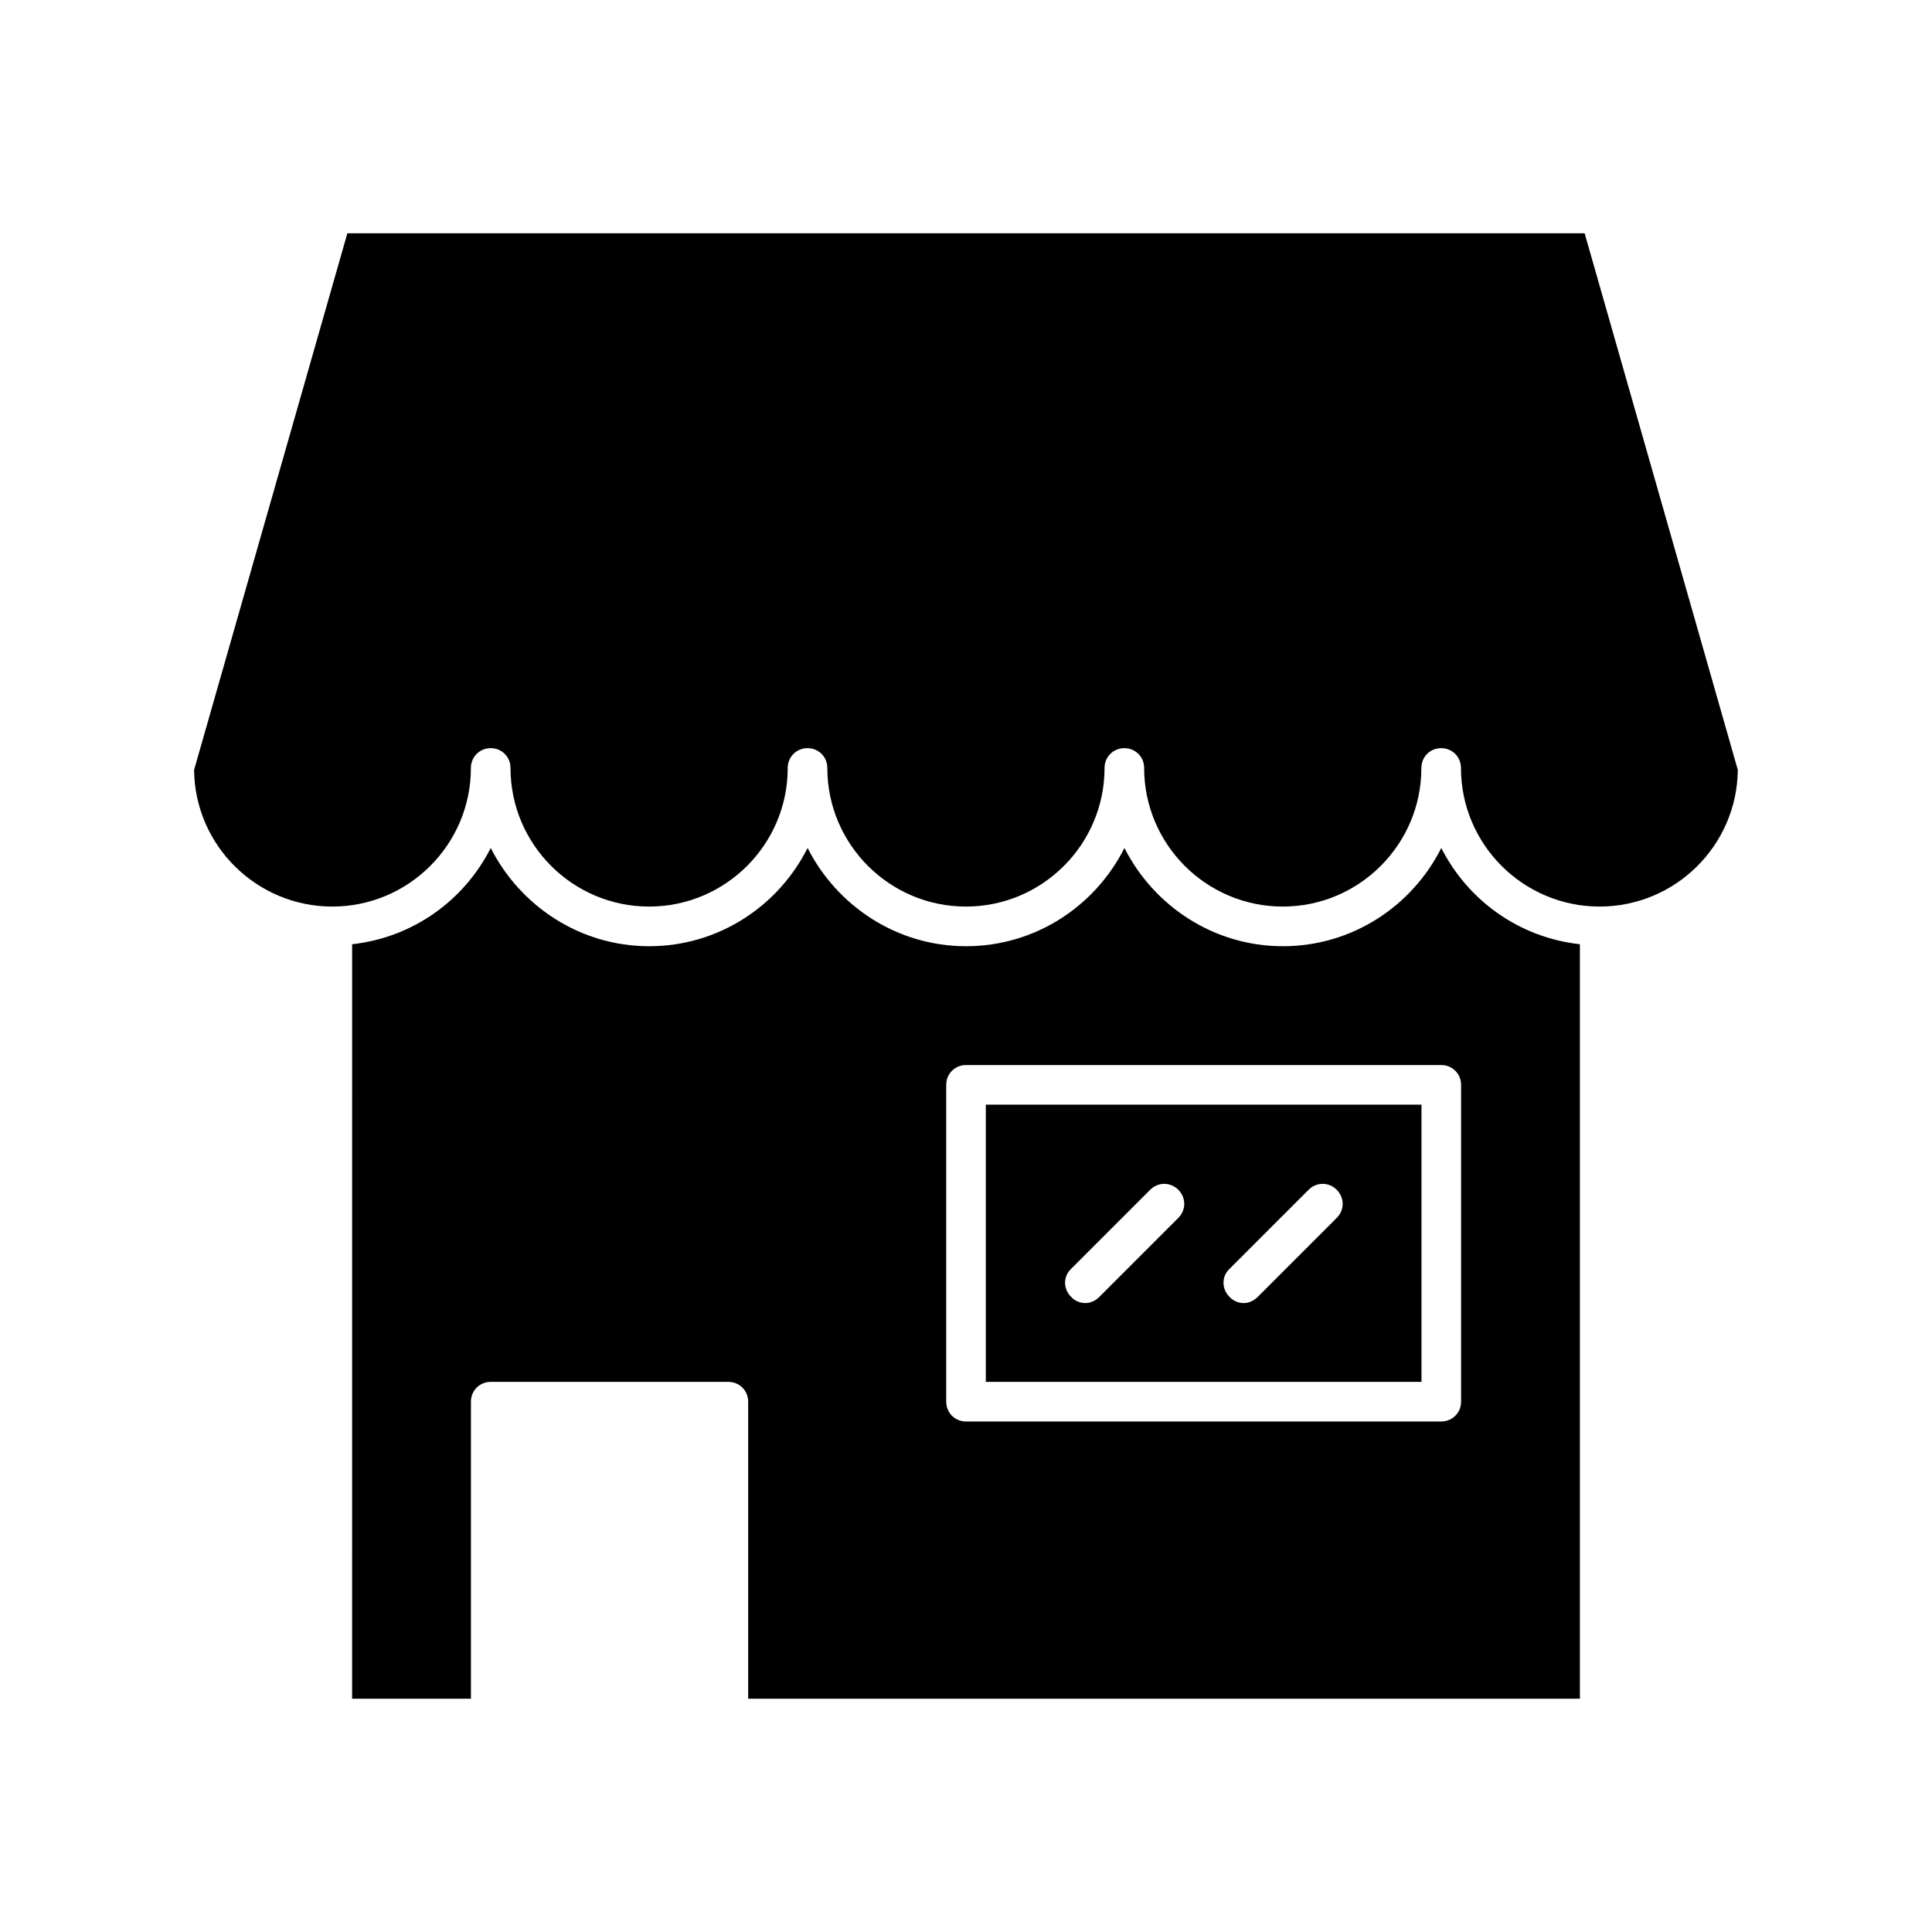
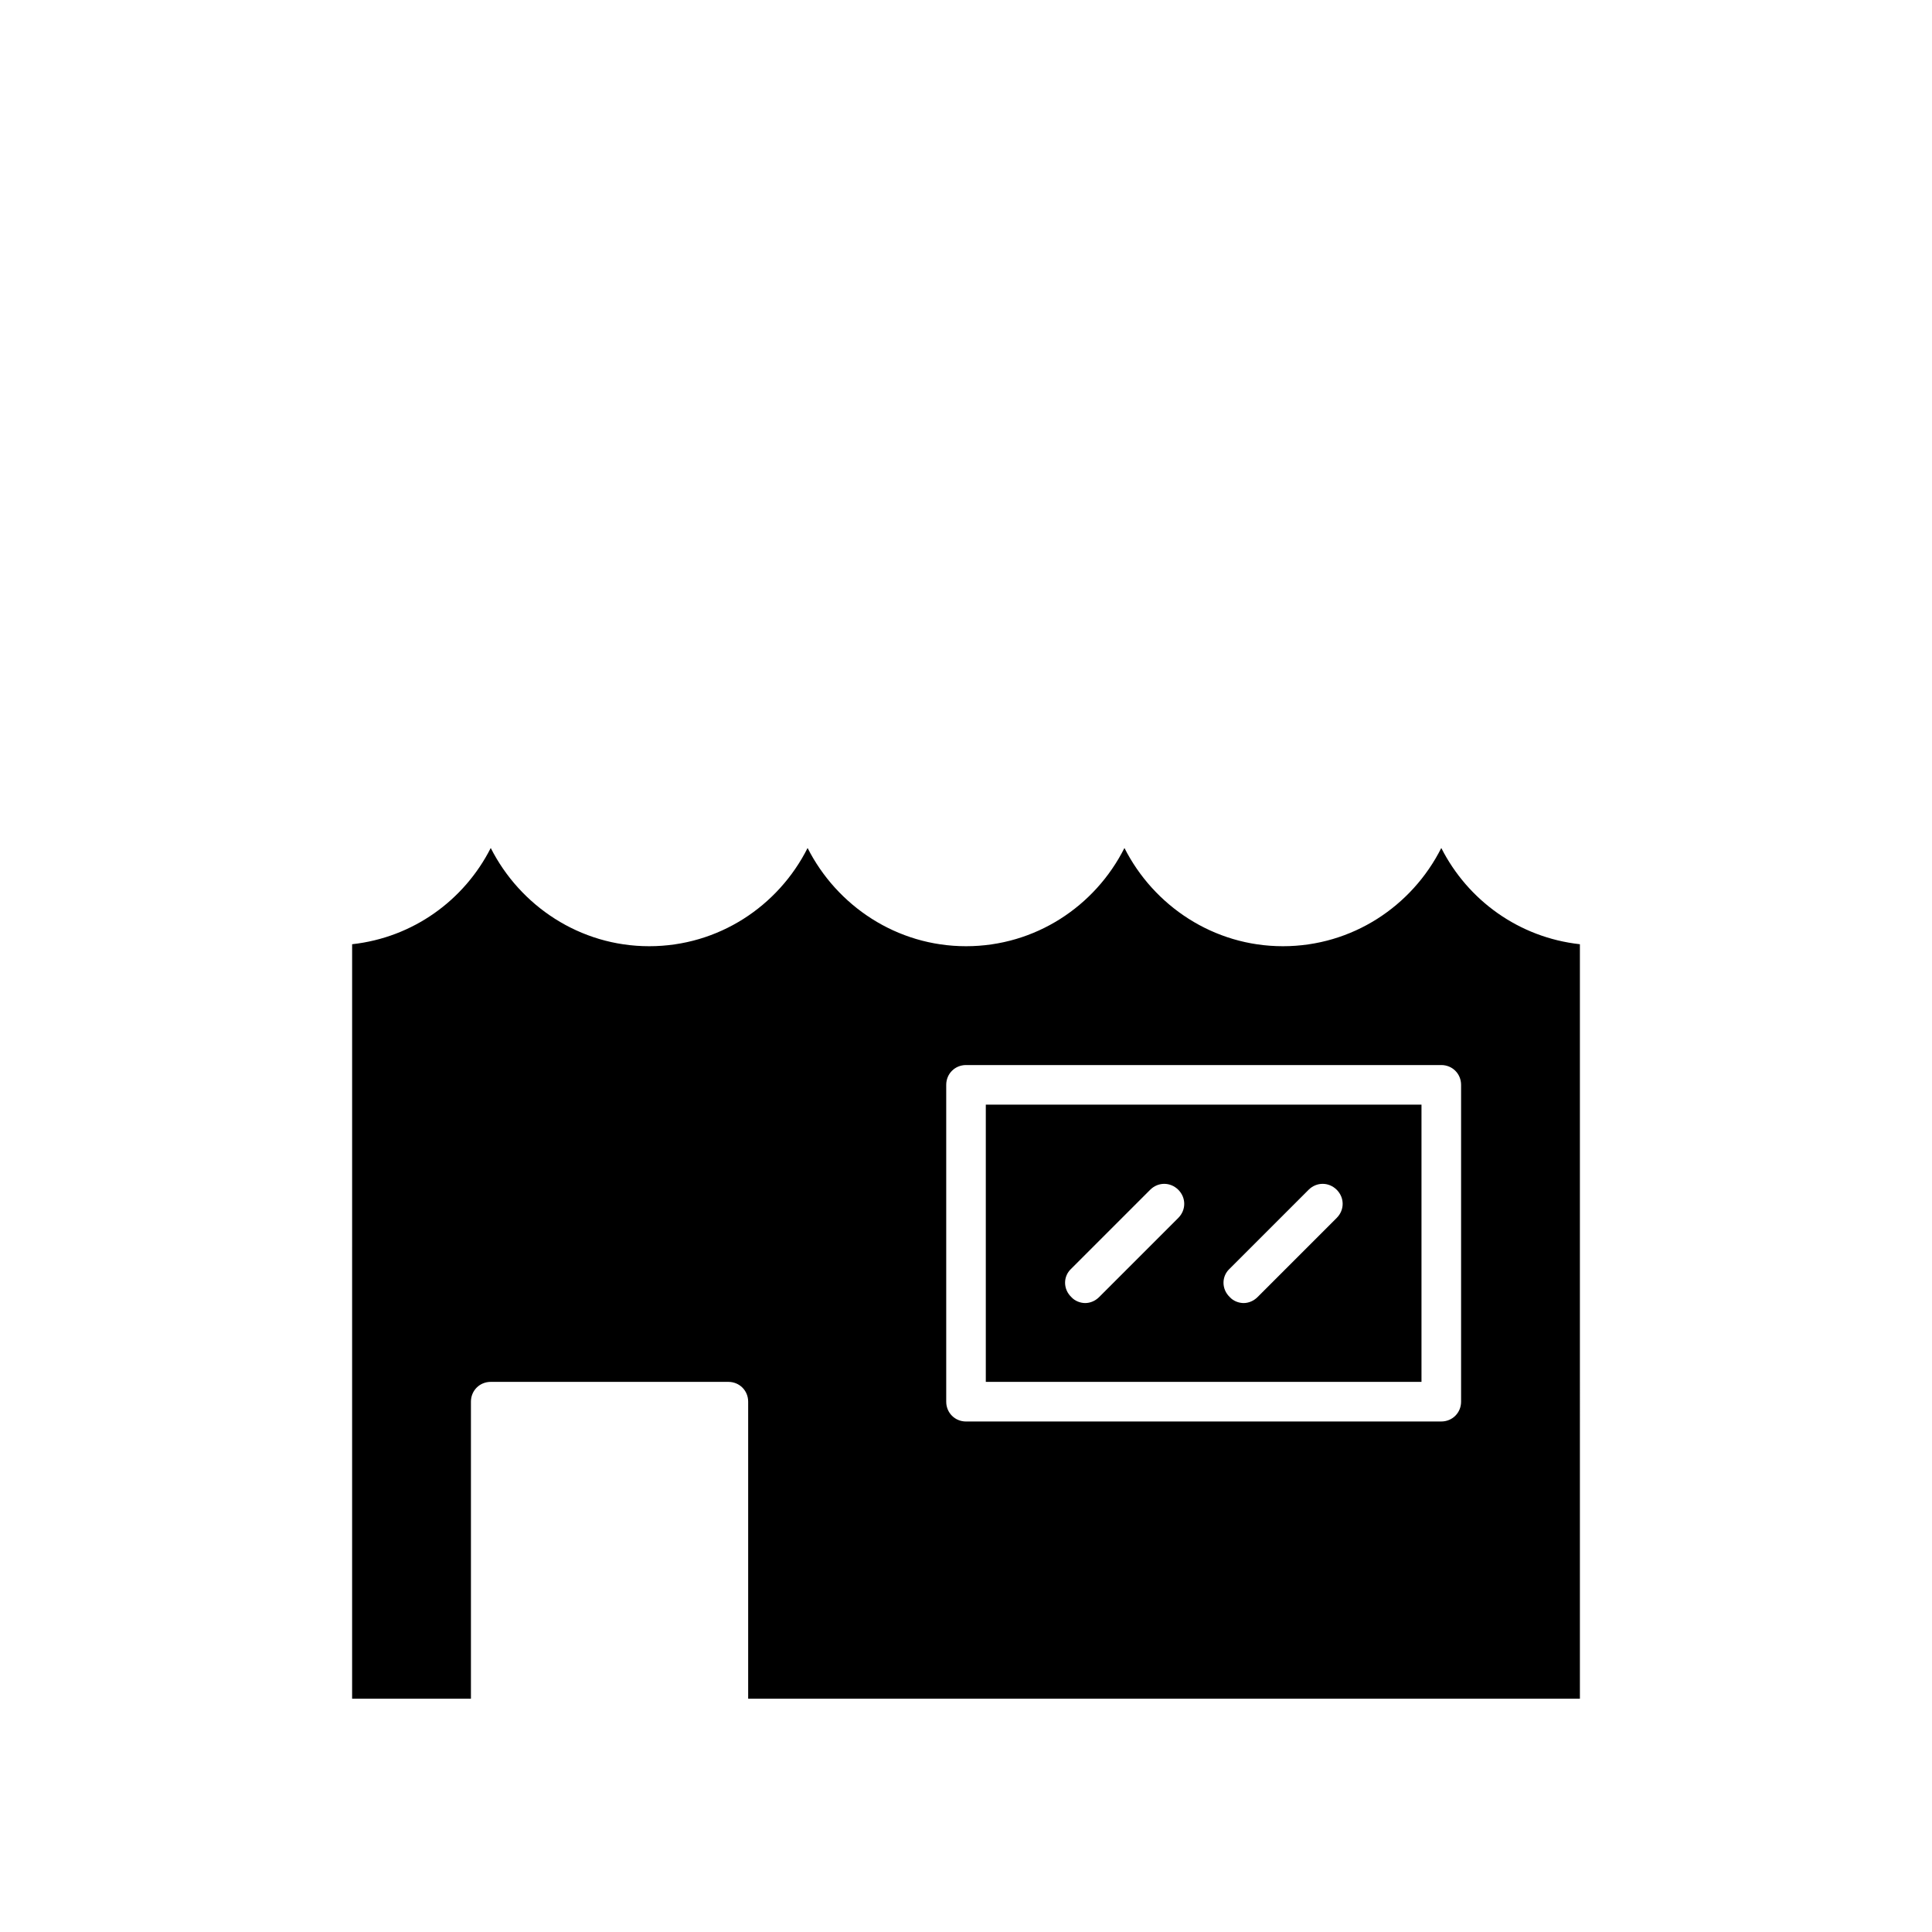
<svg xmlns="http://www.w3.org/2000/svg" fill="#000000" width="800px" height="800px" version="1.1" viewBox="144 144 512 512">
  <g>
-     <path d="m232.06 384.25c20.258 0 36.734-16.48 36.734-36.734 0-2.938 2.309-5.246 5.246-5.246s5.246 2.309 5.246 5.246c0 20.258 16.48 36.734 36.734 36.734 20.258 0 36.734-16.48 36.734-36.734 0-2.938 2.309-5.246 5.246-5.246s5.246 2.309 5.246 5.246c0 20.258 16.48 36.734 36.734 36.734 20.258 0 36.734-16.48 36.734-36.734 0-2.938 2.309-5.246 5.246-5.246s5.246 2.309 5.246 5.246c0 20.258 16.48 36.734 36.734 36.734 20.258 0 36.734-16.48 36.734-36.734 0-2.938 2.309-5.246 5.246-5.246s5.246 2.309 5.246 5.246c0 20.258 16.48 36.734 36.734 36.734 20.047 0 36.422-16.164 36.633-36.211l-40.594-142.22h-327.89l-40.621 142.22c0.211 20.047 16.586 36.211 36.633 36.211z" />
    <path d="m562.69 394.23c-16.164-1.785-29.703-11.652-36.734-25.504-7.766 15.43-23.617 26.031-41.984 26.031s-34.219-10.707-41.984-26.031c-7.766 15.43-23.617 26.031-41.984 26.031s-34.219-10.707-41.984-26.031c-7.766 15.43-23.617 26.031-41.984 26.031s-34.219-10.707-41.984-26.031c-7.031 13.855-20.57 23.723-36.734 25.504l-0.004 199.95h31.488v-78.723c0-2.938 2.309-5.246 5.246-5.246h62.977c2.938 0 5.246 2.309 5.246 5.246v78.719h220.42zm-31.488 121.23c0 2.938-2.309 5.246-5.246 5.246l-125.95 0.004c-2.938 0-5.246-2.309-5.246-5.246v-83.969c0-2.938 2.309-5.246 5.246-5.246h125.95c2.938 0 5.246 2.309 5.246 5.246z" />
    <path d="m405.25 510.21h115.46v-73.473h-115.46zm64.551-29.914 20.992-20.992c2.098-2.098 5.352-2.098 7.453 0 2.098 2.098 2.098 5.352 0 7.453l-20.992 20.992c-1.051 1.051-2.414 1.574-3.672 1.574s-2.731-0.523-3.672-1.574c-2.207-2.102-2.207-5.457-0.109-7.453zm-41.984 0 20.992-20.992c2.098-2.098 5.352-2.098 7.453 0 2.098 2.098 2.098 5.352 0 7.453l-20.992 20.992c-1.051 1.051-2.414 1.574-3.672 1.574s-2.731-0.523-3.672-1.574c-2.207-2.102-2.207-5.457-0.109-7.453z" />
  </g>
</svg>